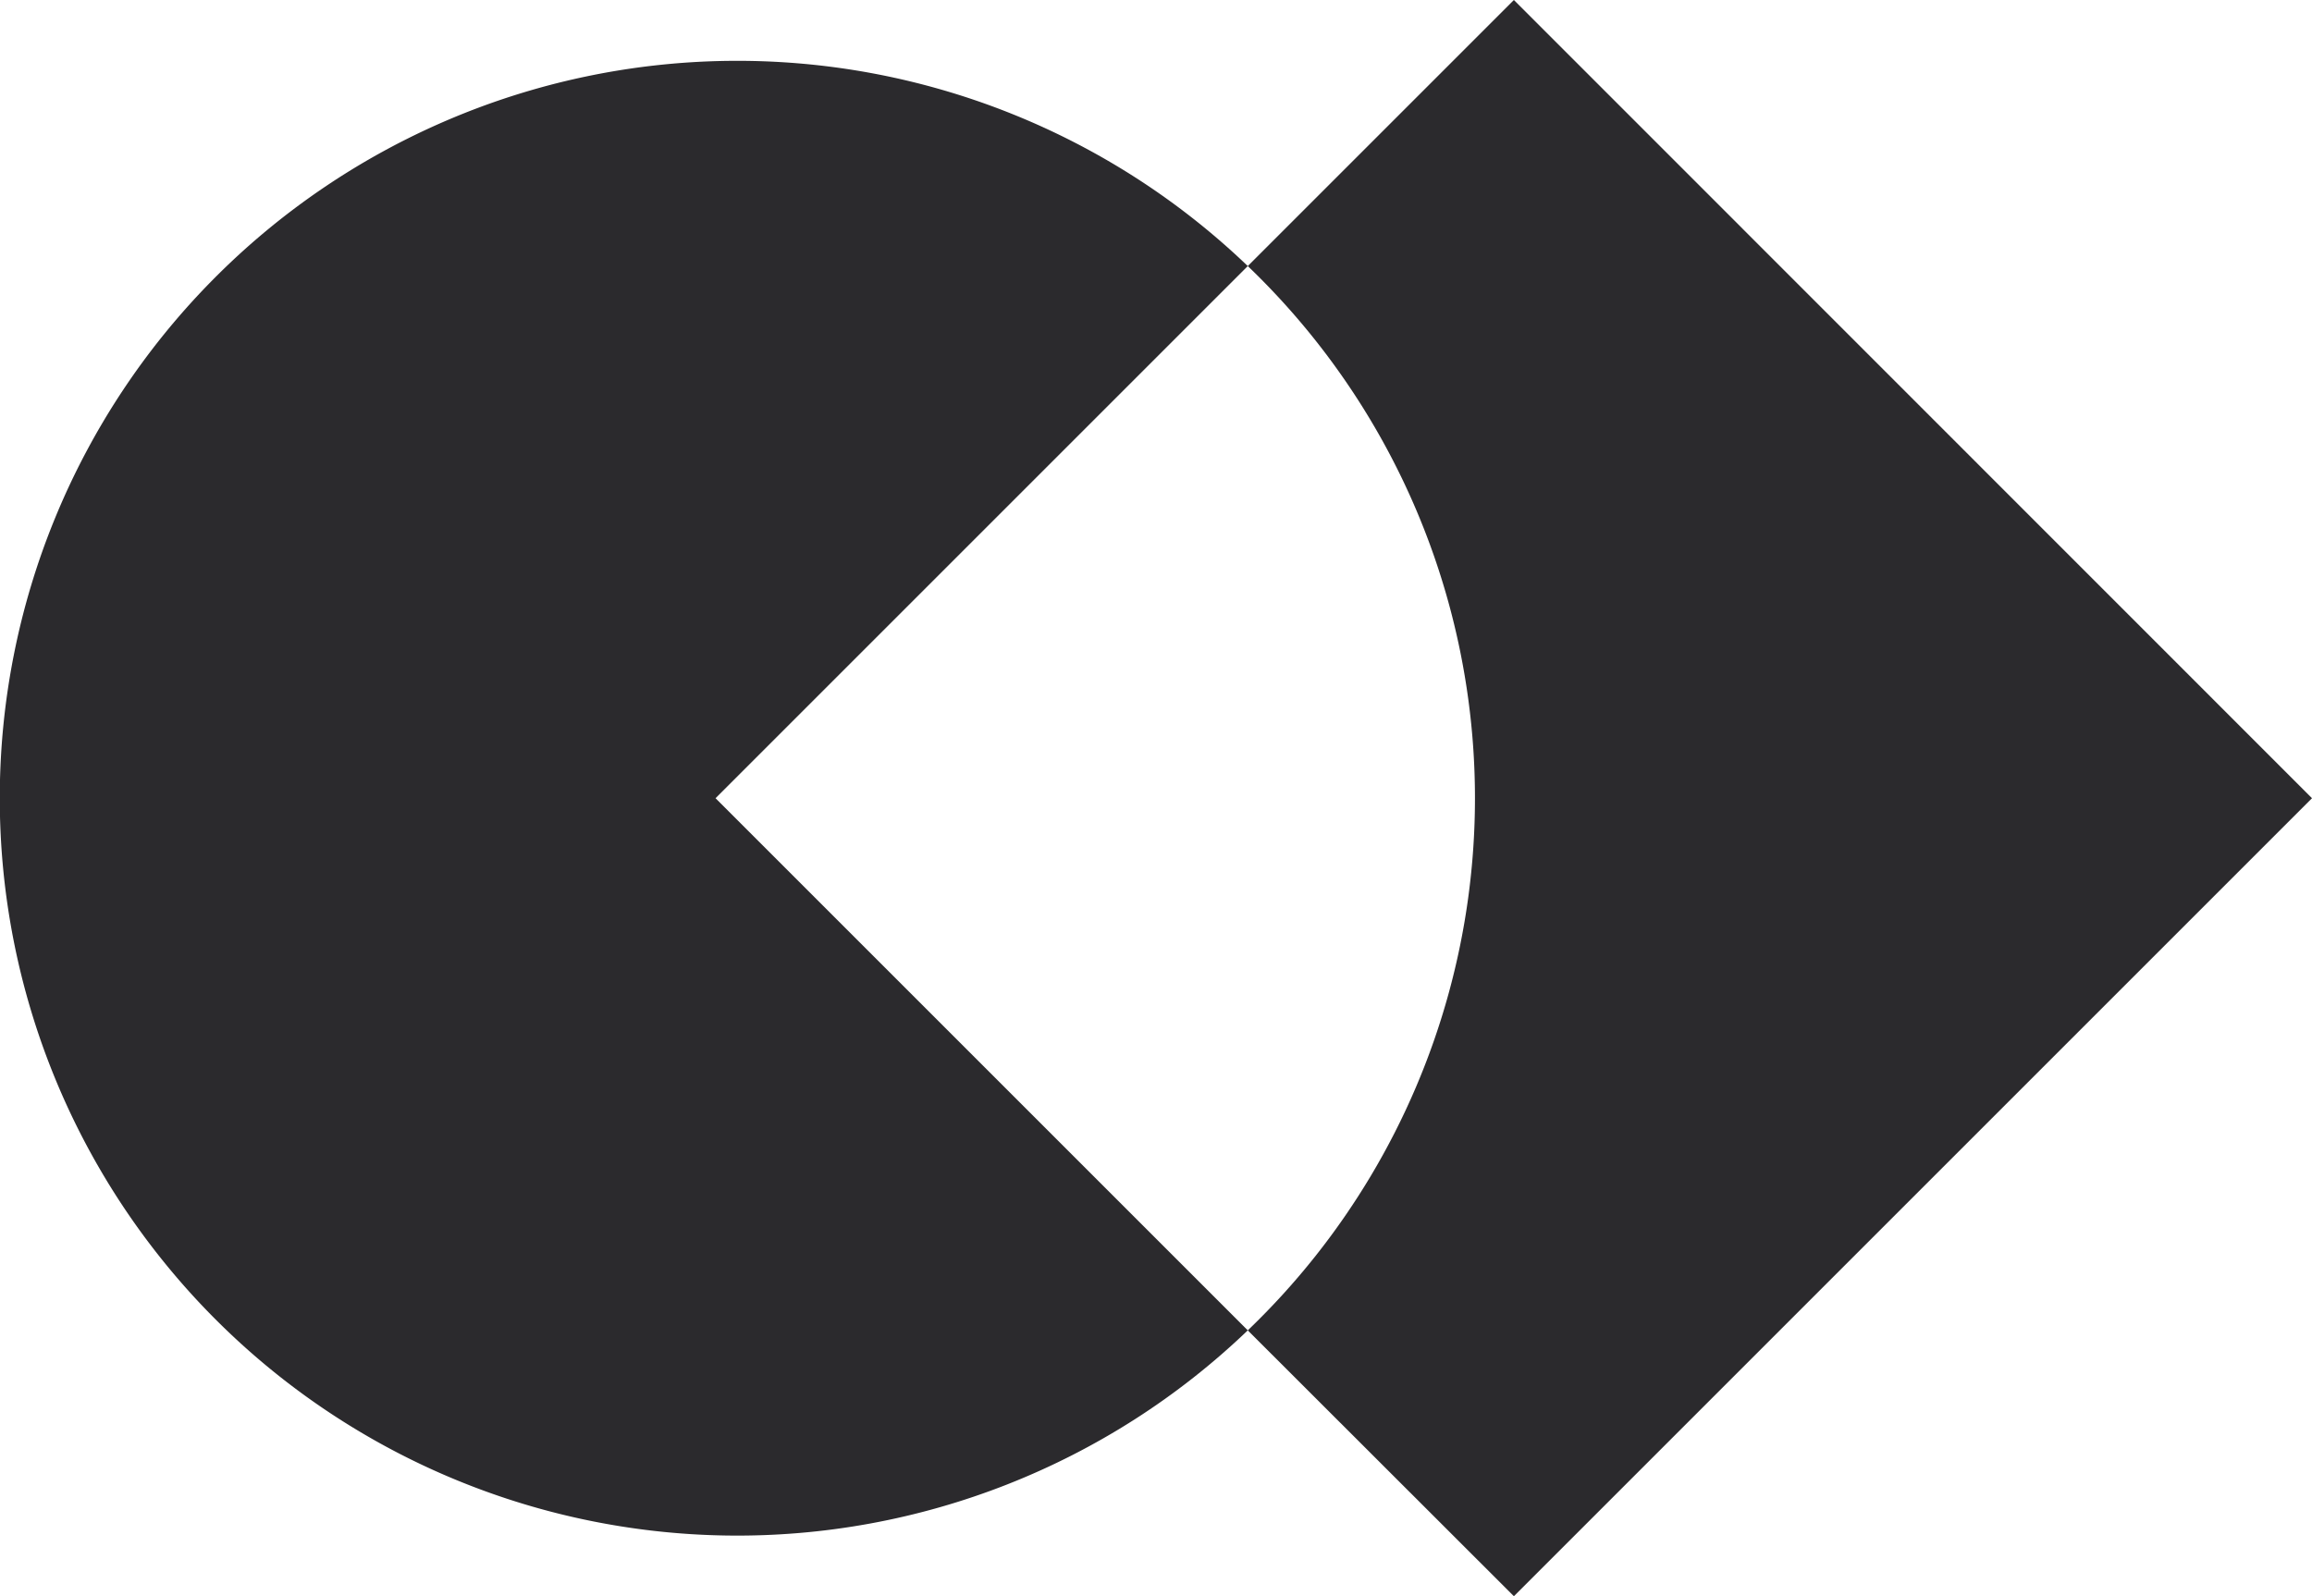
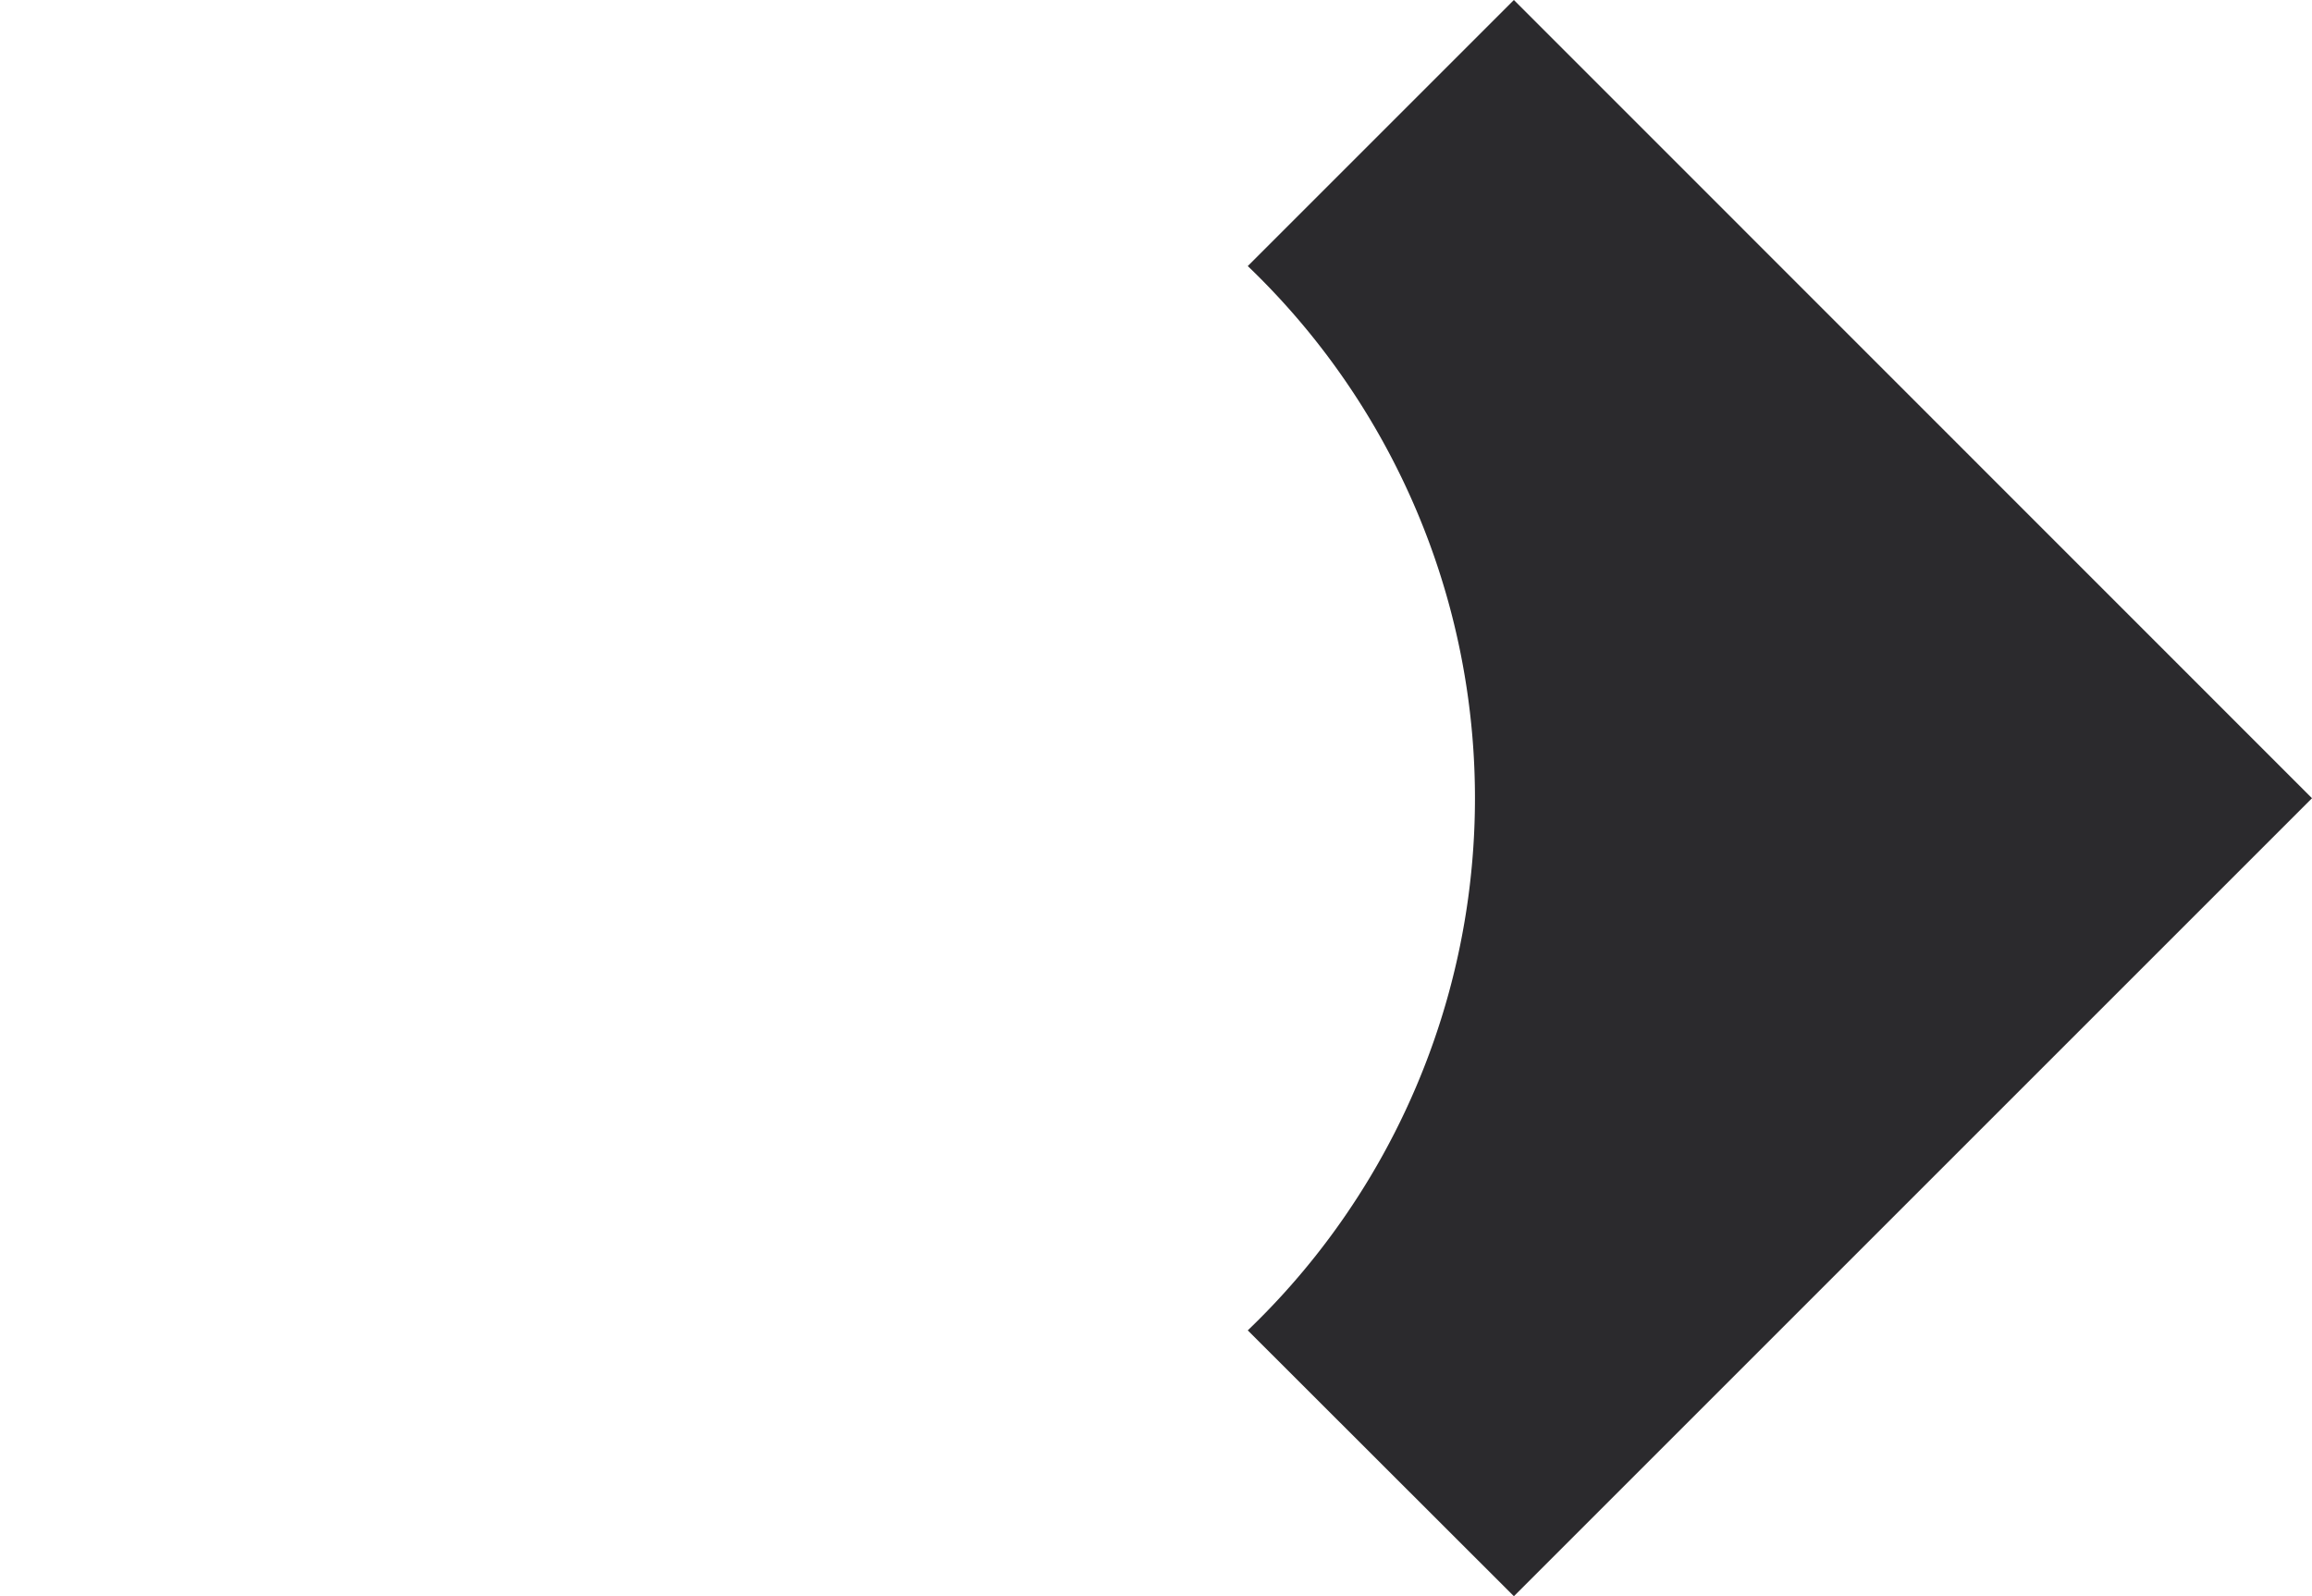
<svg xmlns="http://www.w3.org/2000/svg" width="88.25" height="60.936">
  <g data-name="Group 2411" fill="#2b2a2d">
-     <path data-name="Path 1462" d="M27.313 30.472l20.315 20.315a28.15 28.15 0 110-40.63z" />
    <path data-name="Path 1463" d="M88.25 30.472L57.786 60.936 47.628 50.787a28.131 28.131 0 000-40.63L57.786 0z" />
  </g>
</svg>